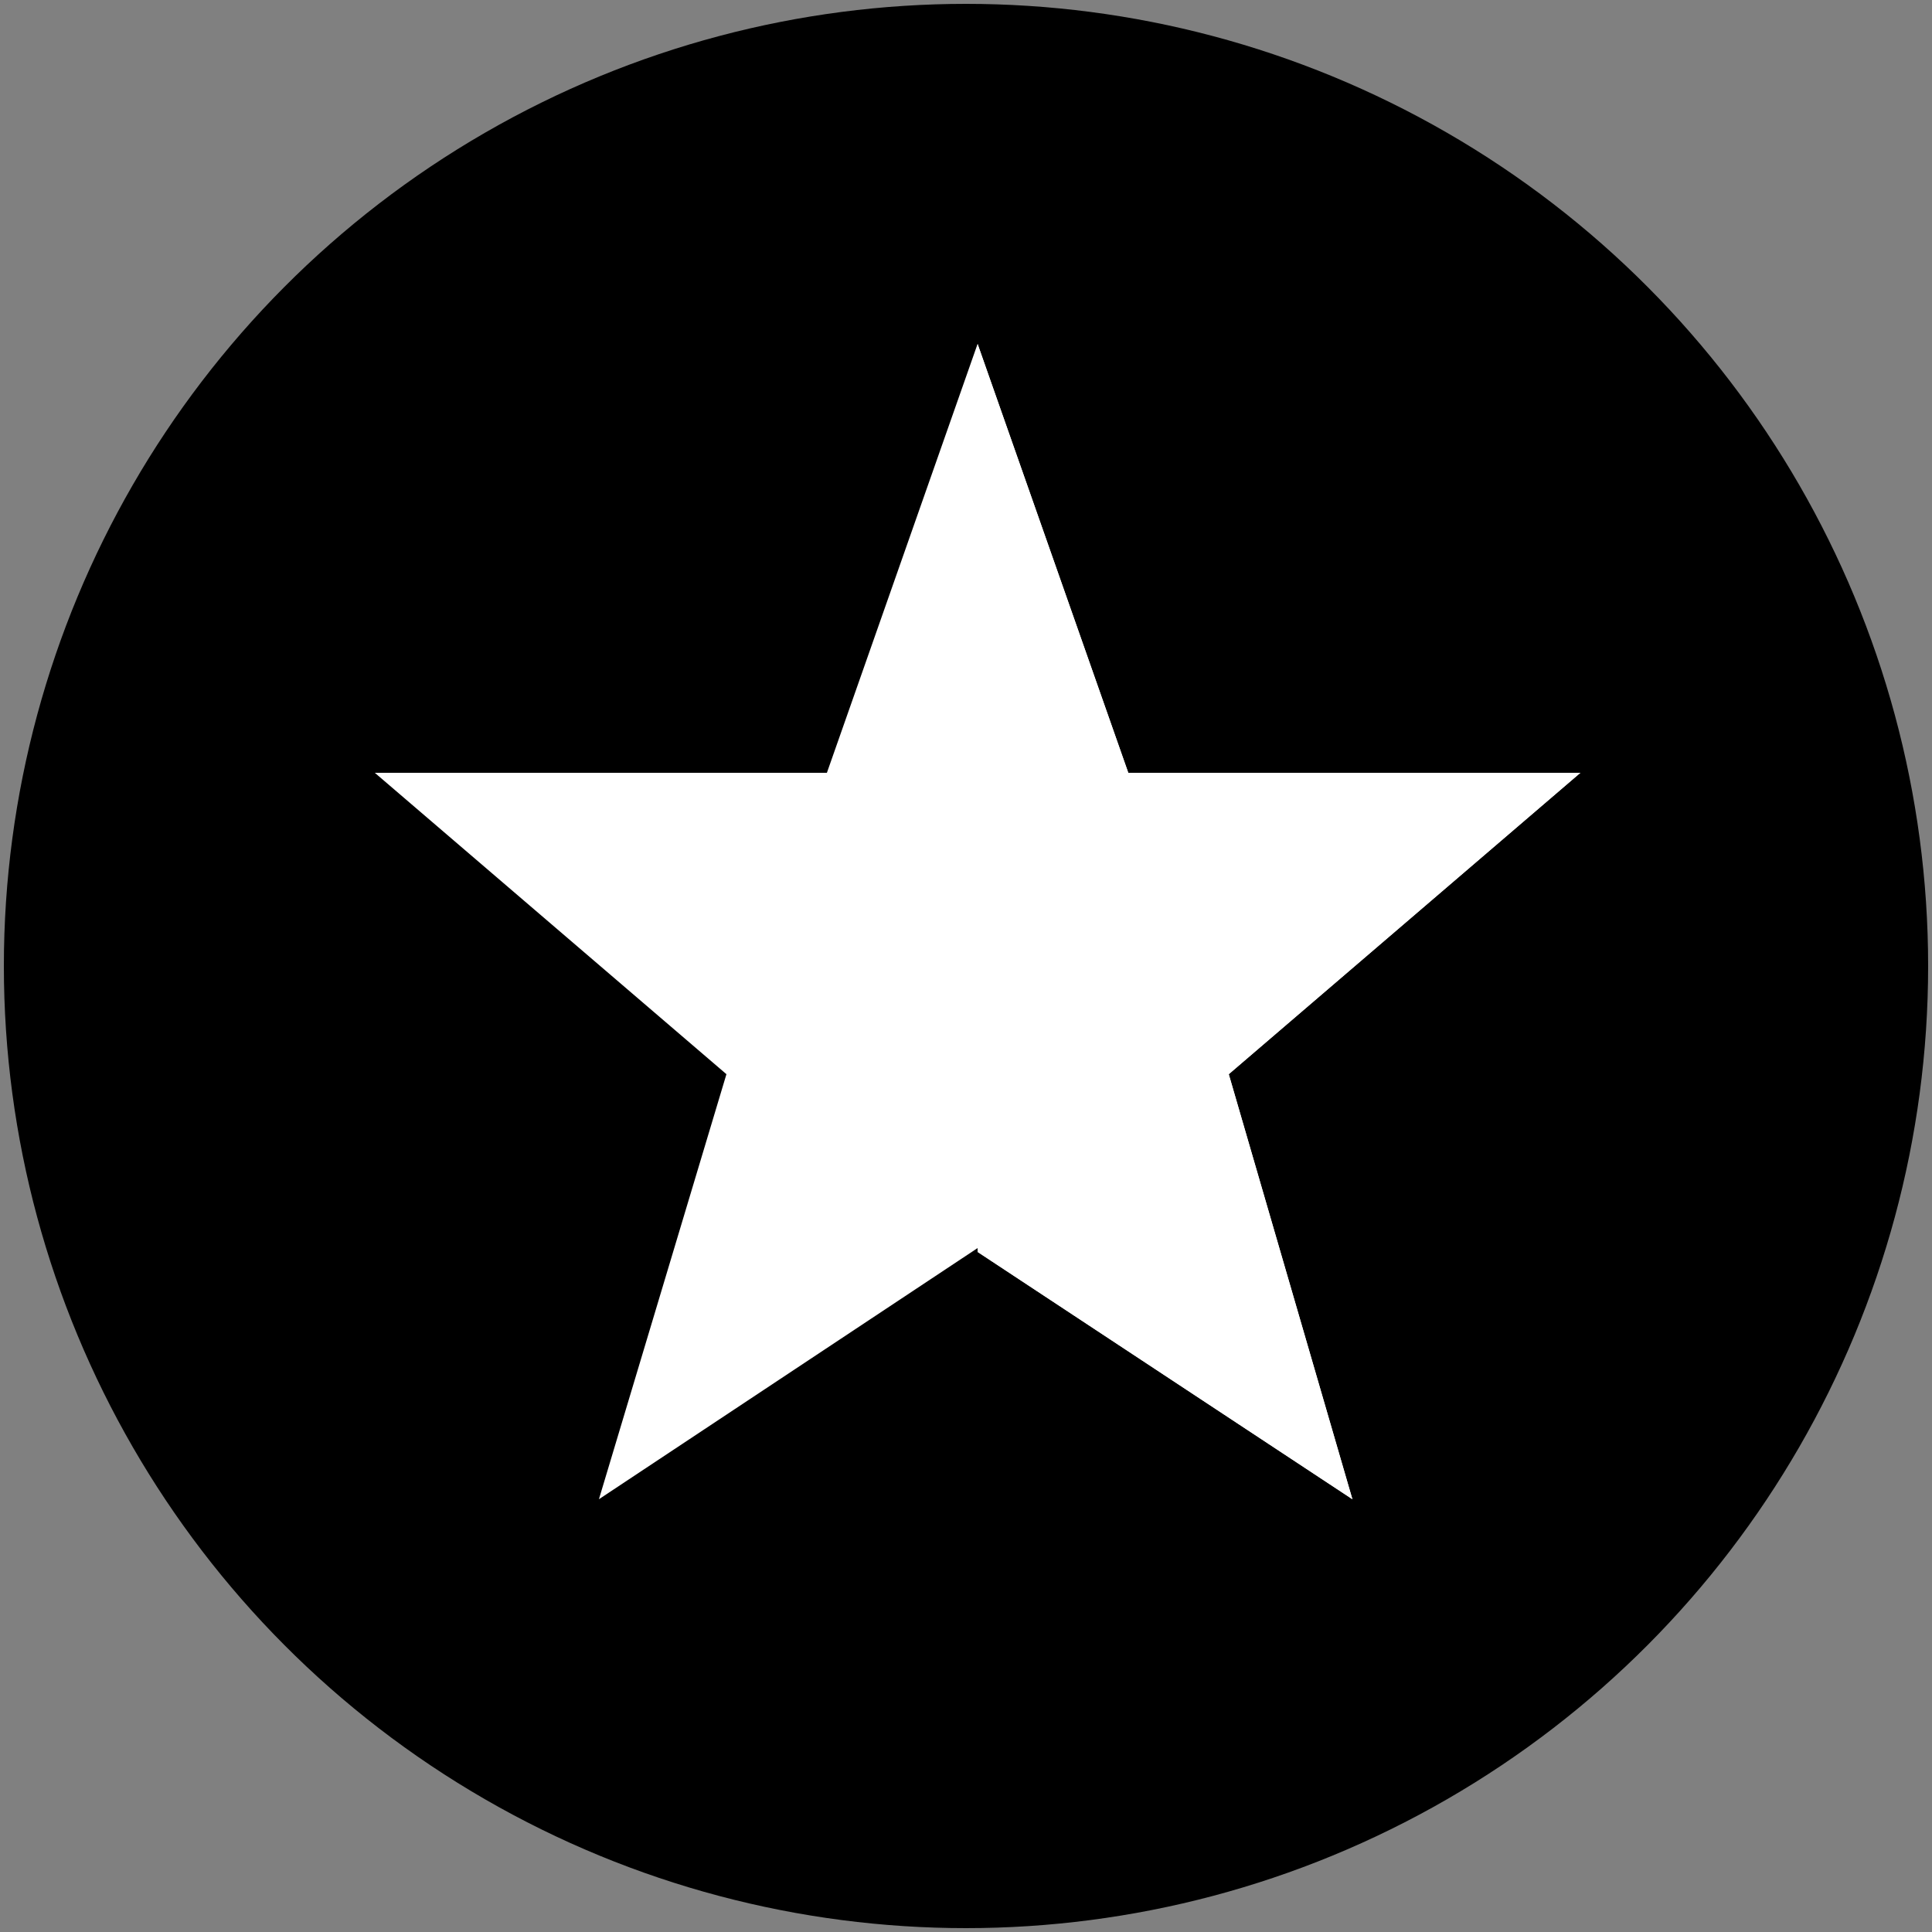
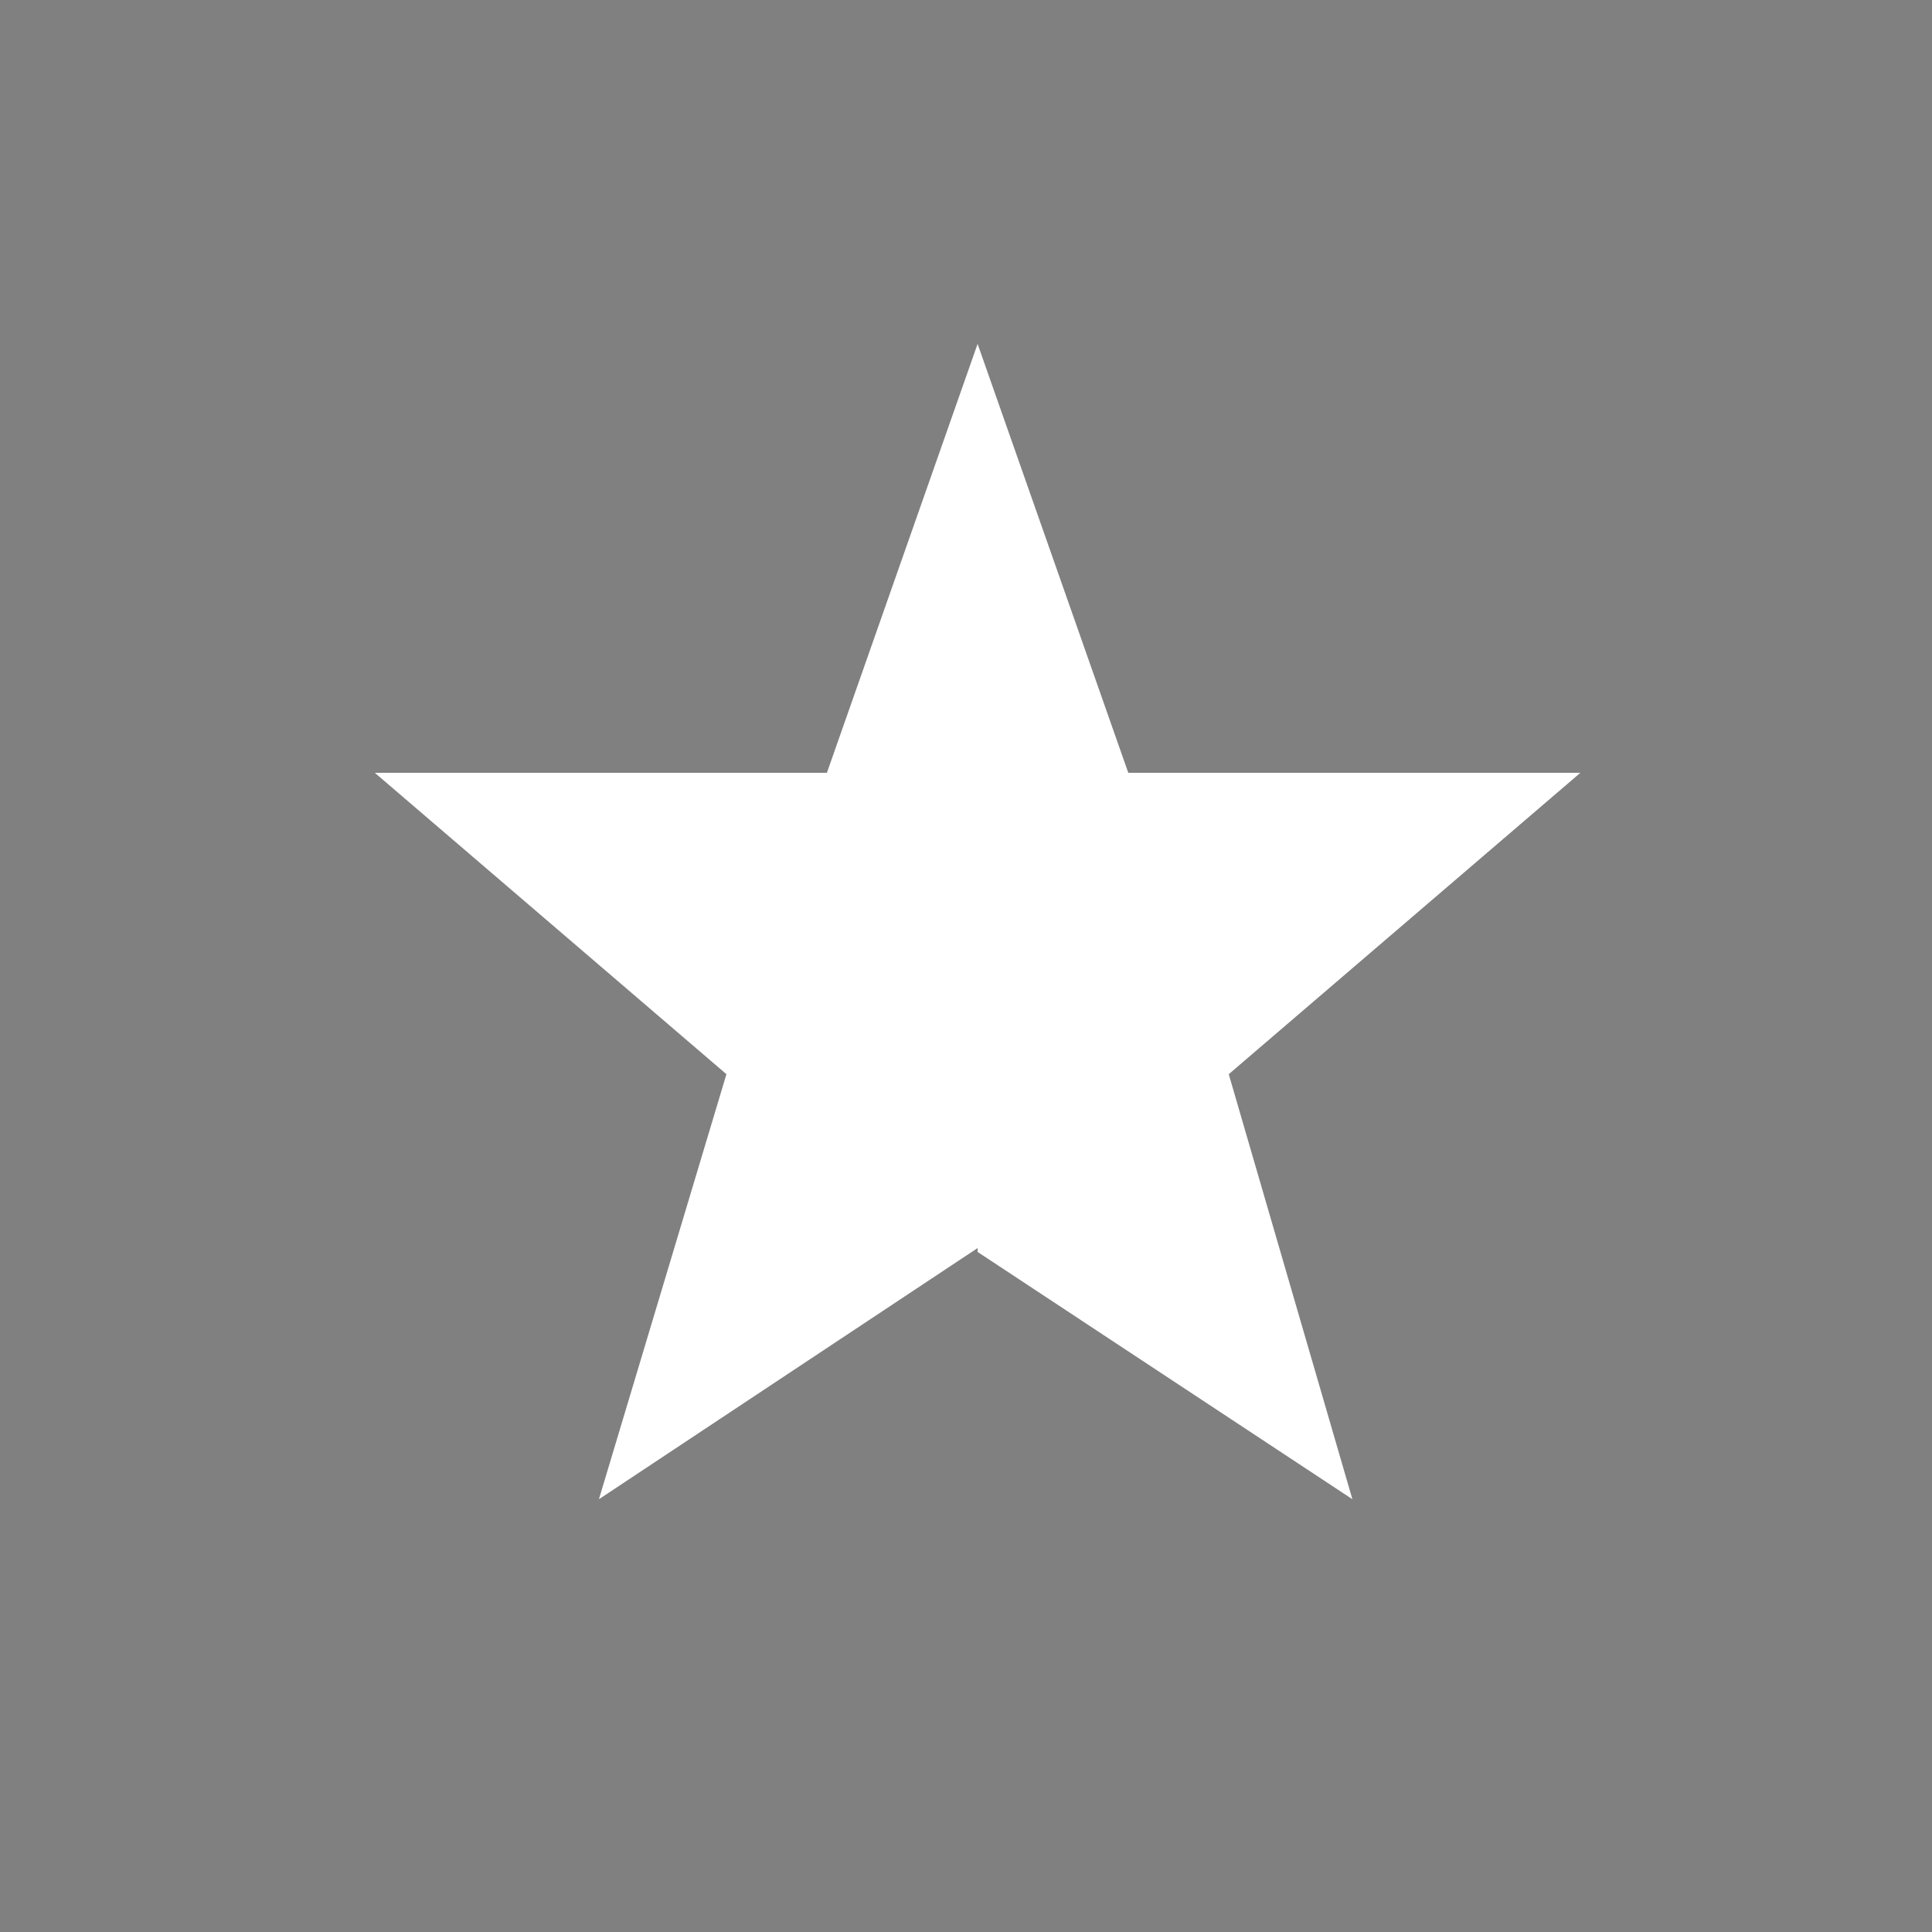
<svg xmlns="http://www.w3.org/2000/svg" version="1.1" id="Layer_1" x="0px" y="0px" viewBox="0 0 50 50" style="enable-background:new 0 0 50 50;" xml:space="preserve">
  <rect x="0" y="0" width="50" height="50" fill="#808080" stroke="none" />
  <style type="text/css">
	.st0{fill:#FFFFFF;}
</style>
-   <circle cx="25" cy="25" r="24.9" />
  <g id="Layer_2_2_">
    <g id="Layer_1_">
      <g id="_15_star">
        <polygon class="st0" points="40.9,20 29.2,20 25.3,8.9 21.4,20 9.7,20 18.8,27.8 15.5,38.8 25.3,32.3 25.3,32.4 35,38.8      31.8,27.8    " />
-         <polygon class="st0" points="40.9,20 29.2,20 25.3,8.9 25.3,32.4 35,38.8 31.8,27.8    " />
      </g>
    </g>
  </g>
</svg>